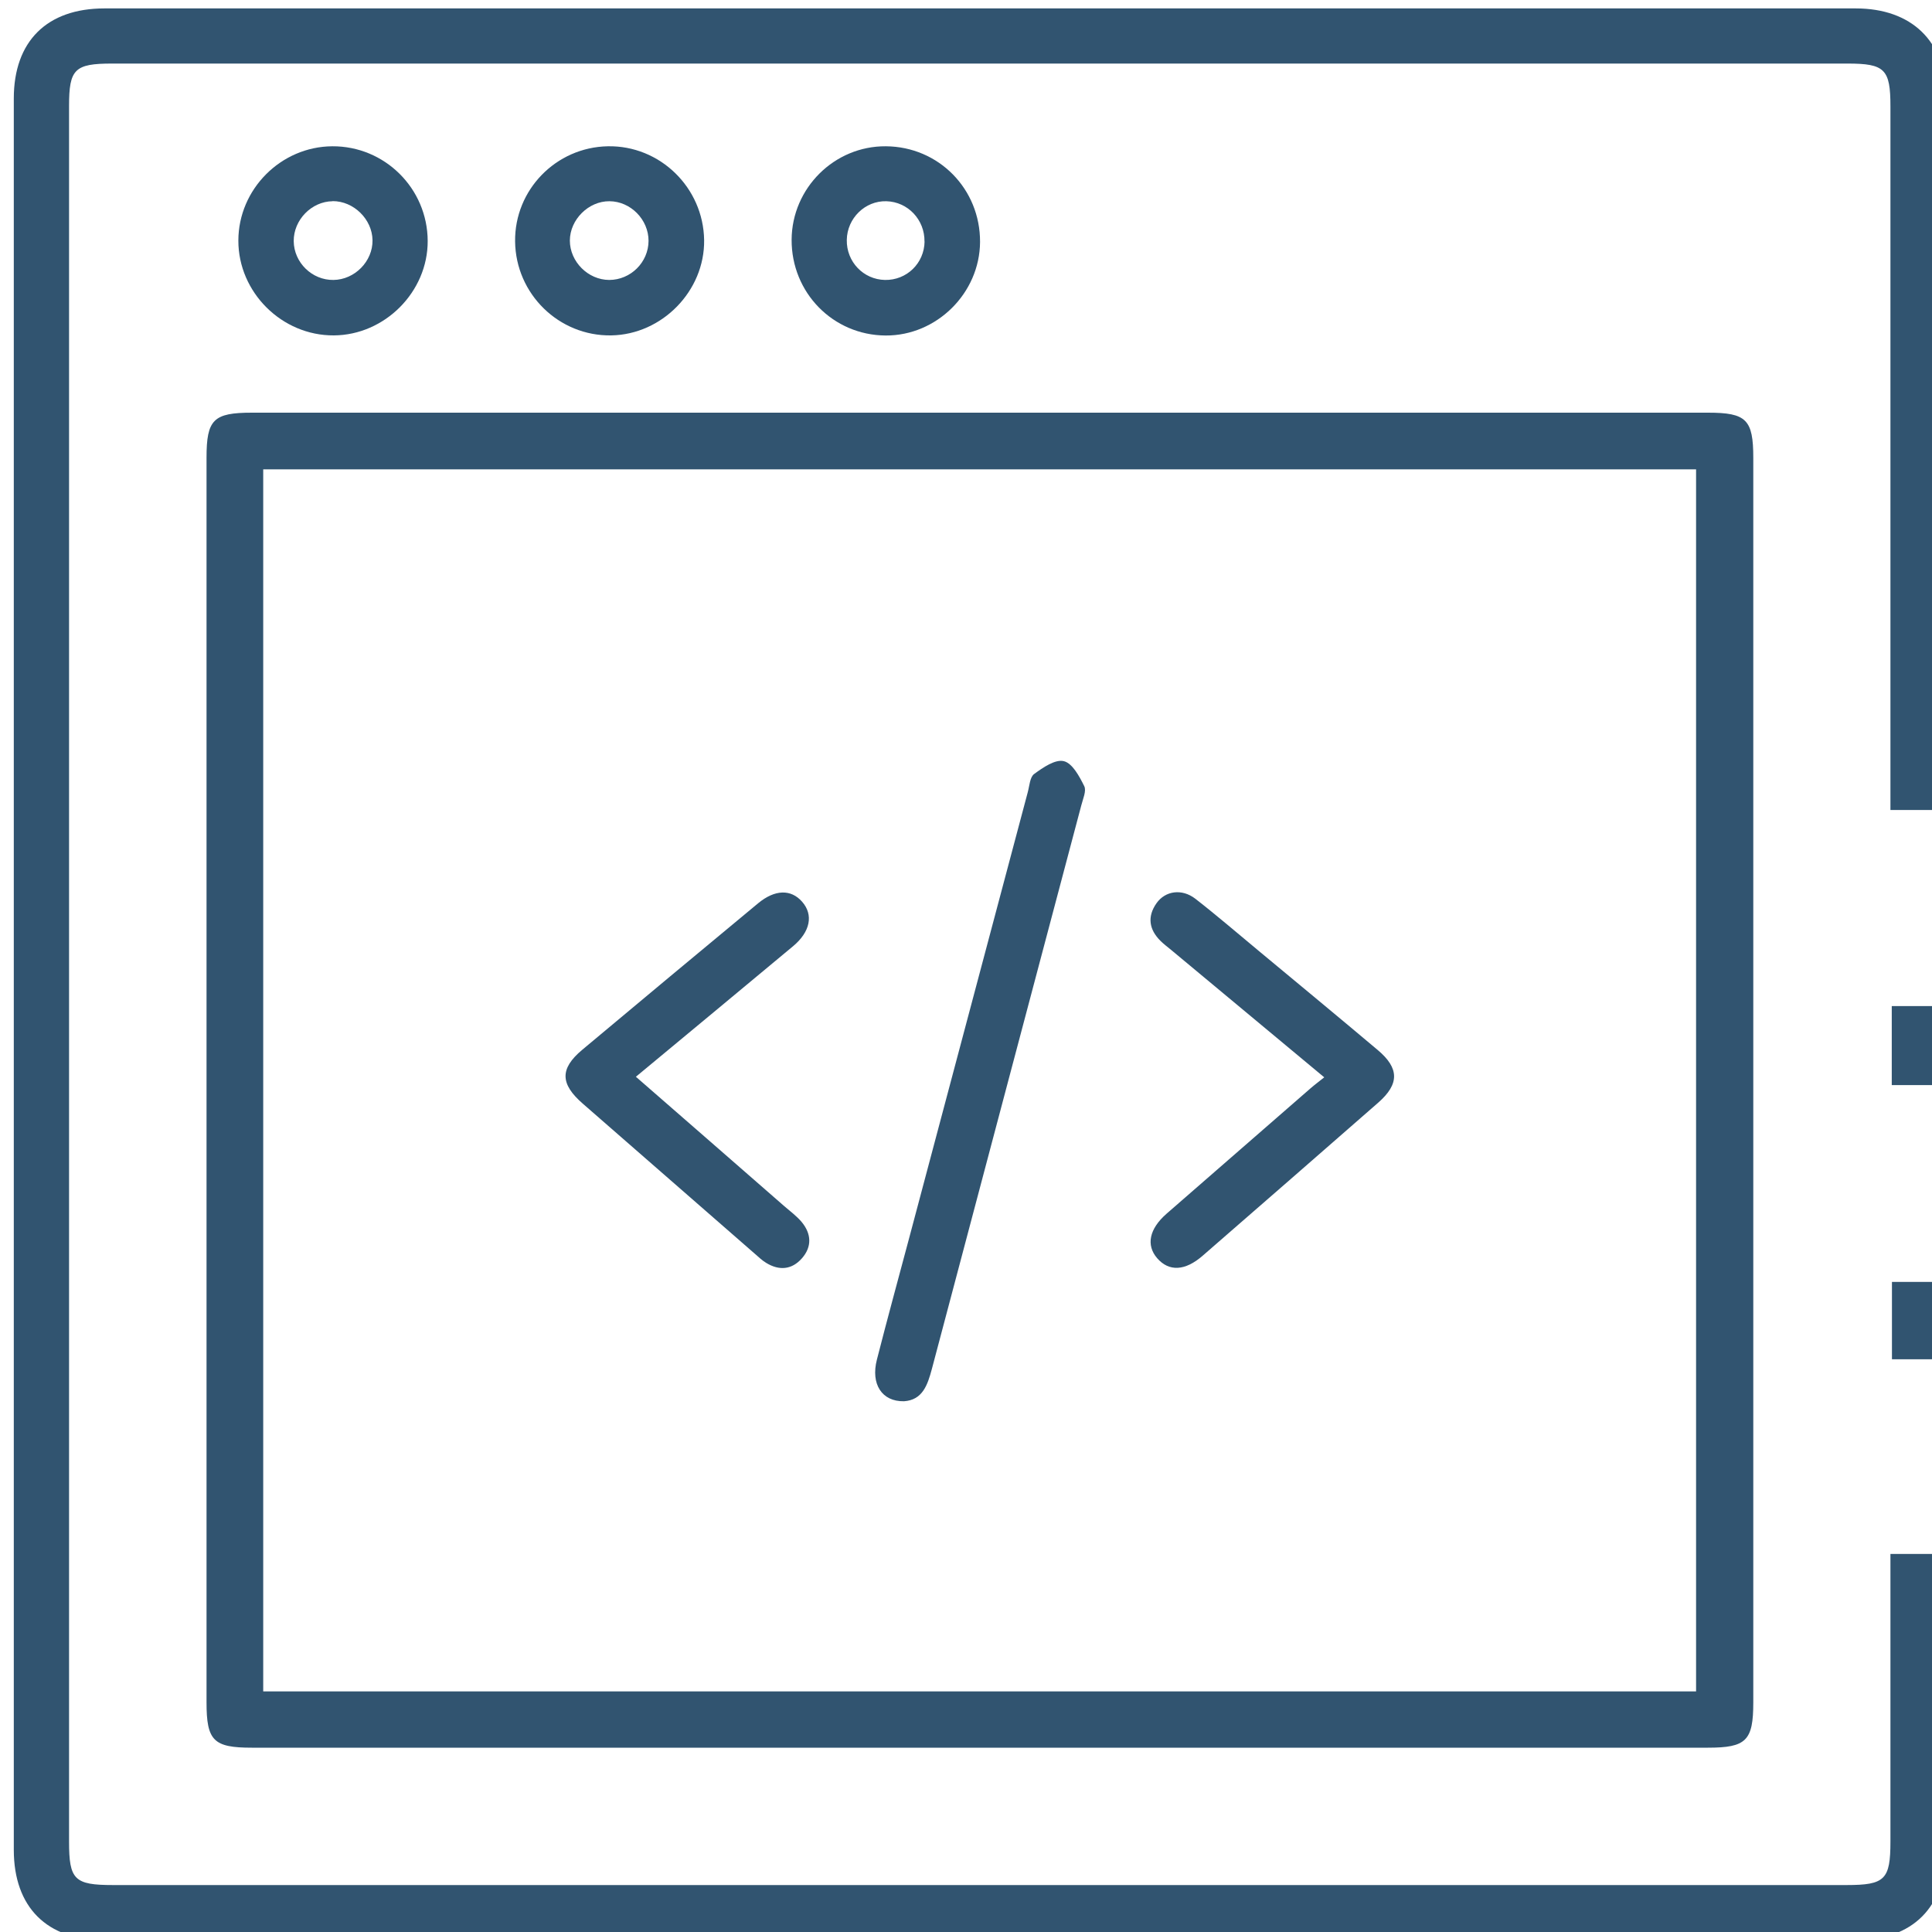
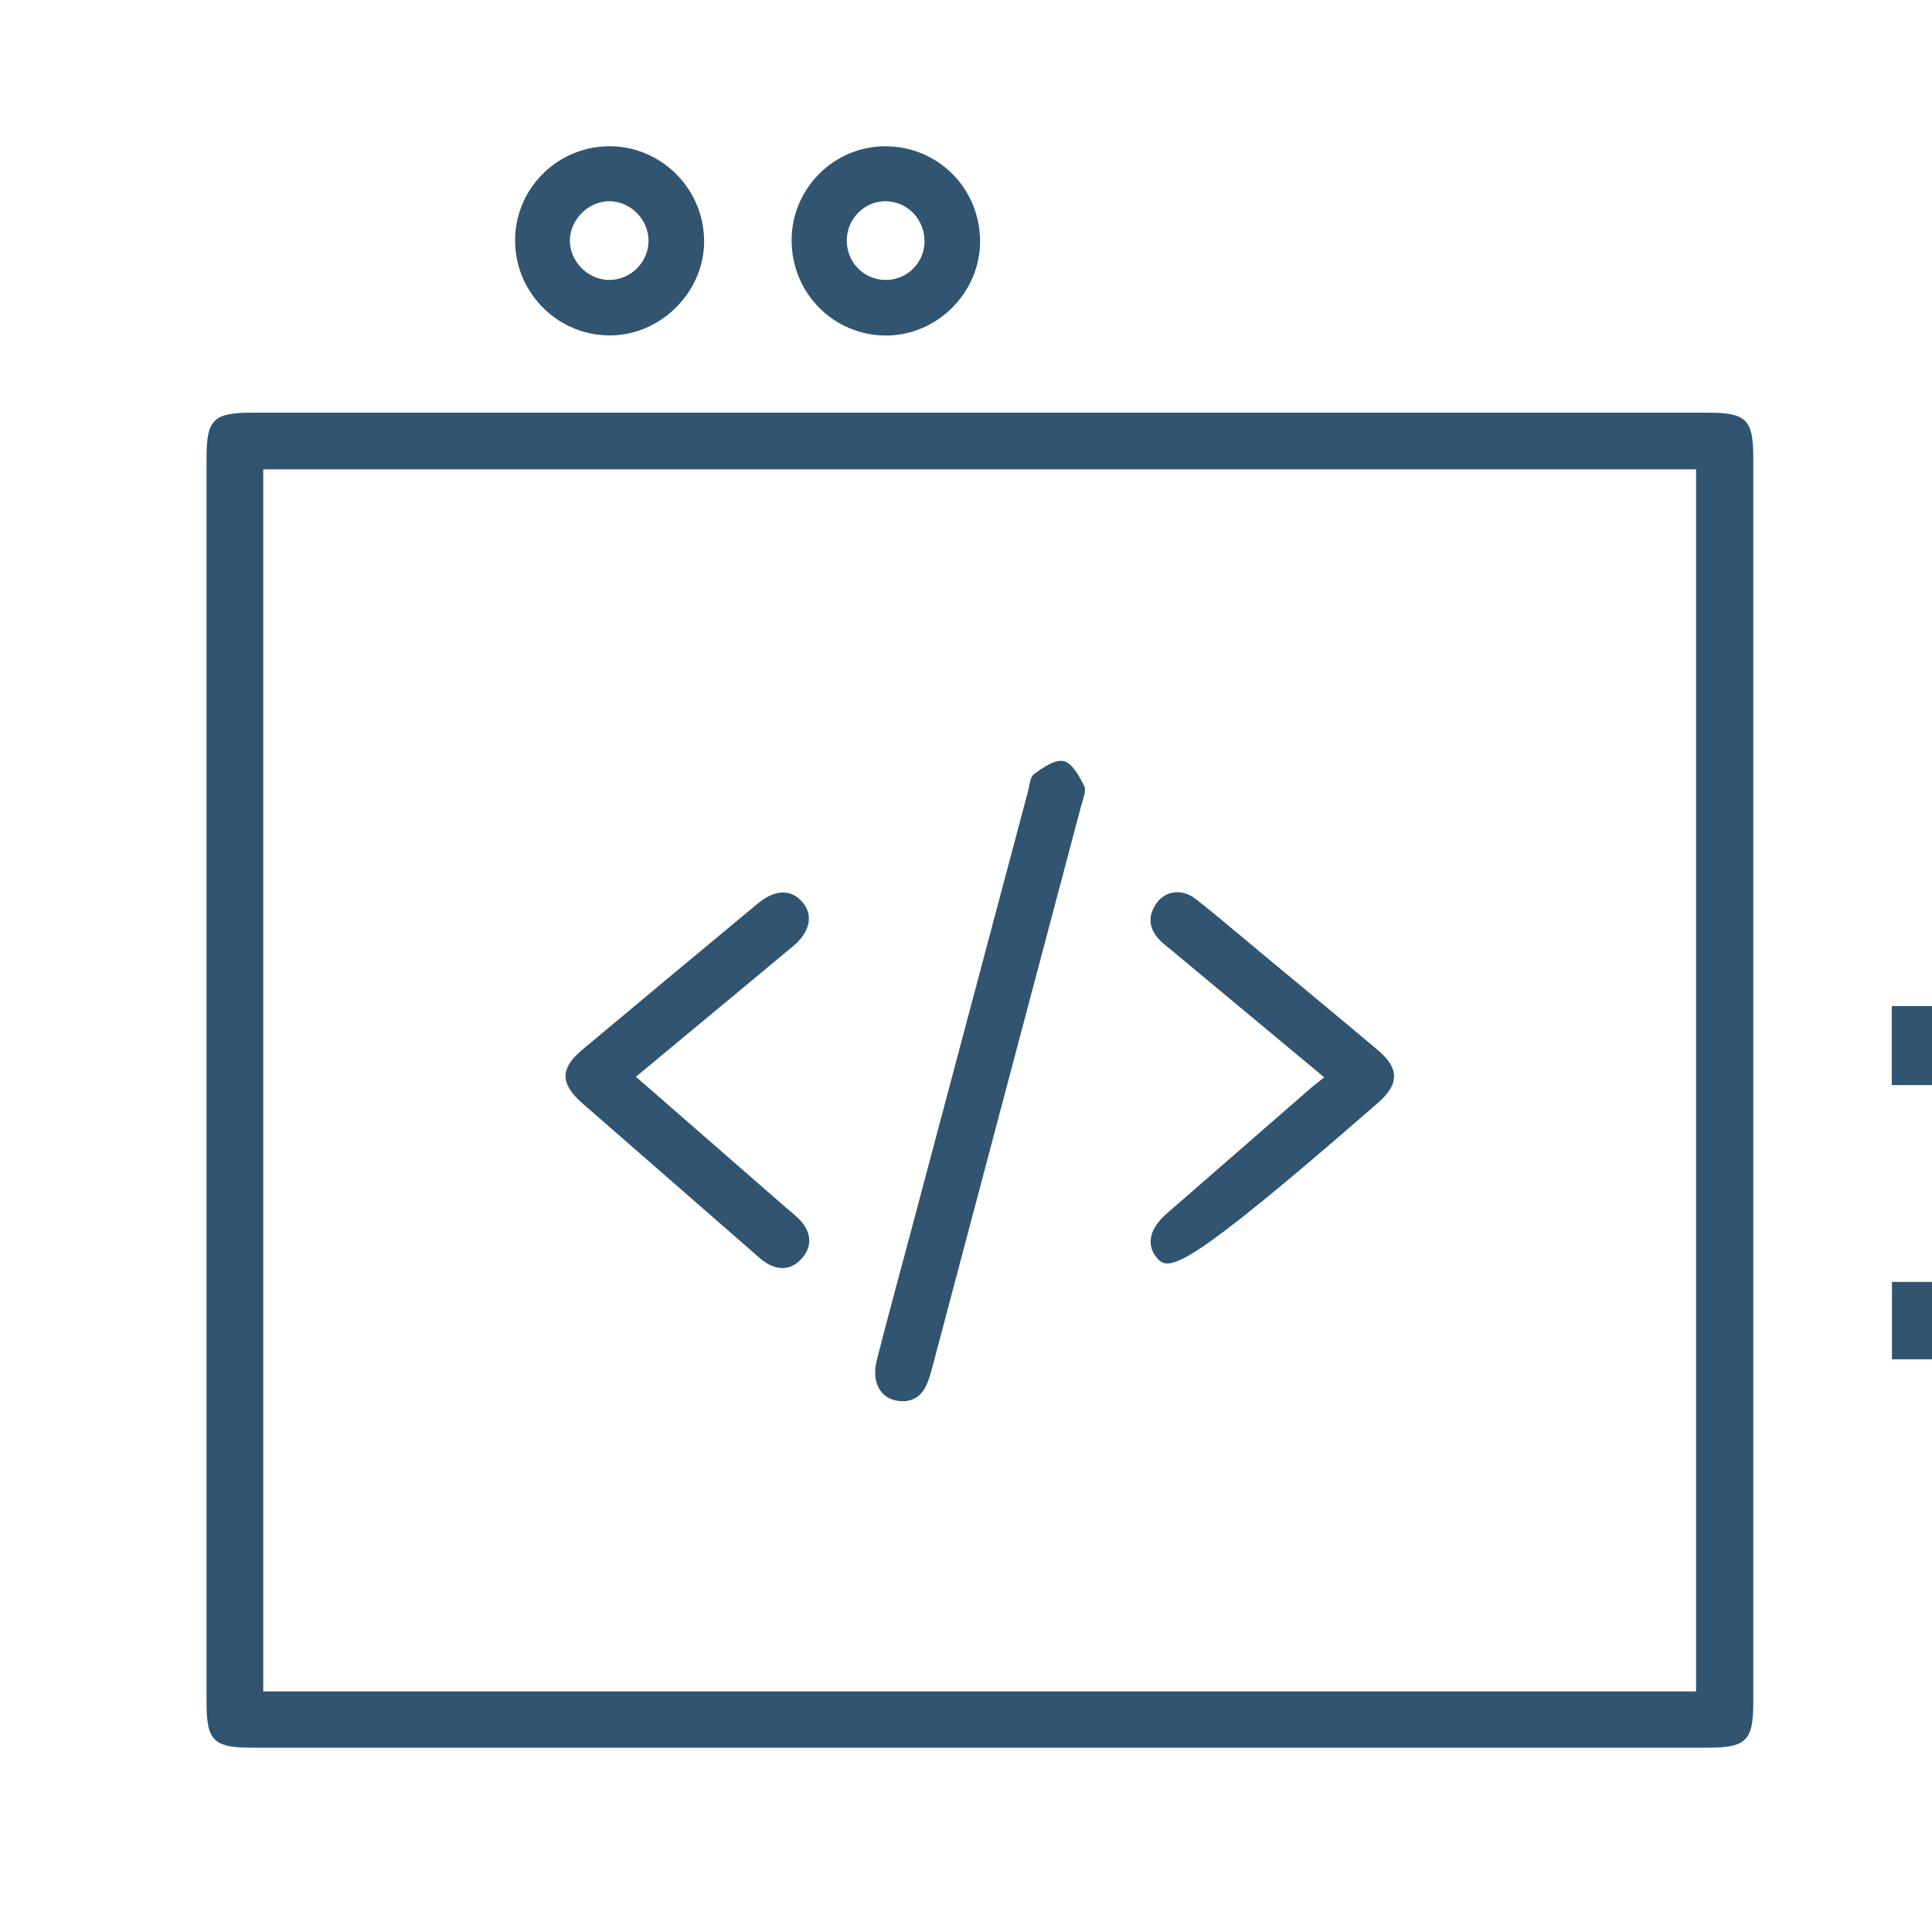
<svg xmlns="http://www.w3.org/2000/svg" width="70" height="70" viewBox="0 0 70 70" fill="none">
  <g clip-path="url(#clip0_14138_17274)">
-     <path d="M70.5 56.303C70.5 56.525 70.5 56.751 70.5 56.977C70.5 60.326 70.5 63.674 70.5 67.023C70.5 69.1 69.299 70.297 67.229 70.297C46.078 70.297 24.926 70.297 3.771 70.297C1.698 70.297 0.5 69.1 0.5 67.023C0.5 45.871 0.5 24.72 0.5 3.568C0.5 1.495 1.701 0.305 3.782 0.305C24.933 0.305 46.089 0.305 67.24 0.305C69.25 0.305 70.496 1.491 70.496 3.446C70.504 11.9 70.496 20.359 70.496 28.814C70.496 28.977 70.481 29.14 70.474 29.347H68.494C68.494 29.055 68.494 28.776 68.494 28.494C68.494 20.281 68.494 12.063 68.494 3.85C68.494 2.507 68.29 2.303 66.94 2.303C45.981 2.303 25.019 2.303 4.06 2.303C2.703 2.303 2.502 2.504 2.502 3.842C2.502 24.801 2.502 45.764 2.502 66.722C2.502 68.109 2.695 68.299 4.097 68.299C25.034 68.299 45.97 68.299 66.903 68.299C68.297 68.299 68.494 68.102 68.494 66.719C68.494 63.537 68.494 60.359 68.494 57.178C68.494 56.914 68.494 56.651 68.494 56.303H70.5Z" fill="#315470" />
    <path d="M35.428 63.322C26.662 63.322 17.892 63.322 9.125 63.322C7.735 63.322 7.483 63.07 7.483 61.679C7.483 46.65 7.483 31.617 7.483 16.587C7.483 15.201 7.731 14.952 9.129 14.952C26.713 14.952 44.298 14.952 61.882 14.952C63.276 14.952 63.525 15.201 63.525 16.591C63.525 31.621 63.525 46.654 63.525 61.683C63.525 63.07 63.269 63.322 61.878 63.322C53.064 63.322 44.246 63.322 35.431 63.322H35.428ZM61.452 61.286V17.006H9.537V61.283H61.452V61.286Z" fill="#315470" />
-     <path d="M12.096 12.152C10.212 12.164 8.632 10.591 8.636 8.715C8.64 6.853 10.178 5.311 12.04 5.3C13.939 5.289 15.489 6.827 15.496 8.73C15.503 10.573 13.942 12.141 12.096 12.152ZM12.051 7.291C11.287 7.298 10.635 7.97 10.642 8.737C10.649 9.512 11.306 10.154 12.081 10.143C12.852 10.135 13.508 9.468 13.497 8.704C13.486 7.94 12.811 7.284 12.051 7.287V7.291Z" fill="#315470" />
    <path d="M28.682 8.682C28.694 6.813 30.233 5.285 32.098 5.3C34.011 5.314 35.517 6.846 35.509 8.767C35.498 10.621 33.937 12.167 32.087 12.156C30.181 12.145 28.671 10.602 28.682 8.682ZM33.496 8.752C33.507 7.962 32.895 7.313 32.116 7.291C31.345 7.269 30.692 7.907 30.681 8.693C30.666 9.483 31.282 10.128 32.064 10.143C32.85 10.157 33.488 9.542 33.499 8.748L33.496 8.752Z" fill="#315470" />
    <path d="M18.663 8.748C18.641 6.879 20.142 5.337 22.019 5.3C23.91 5.263 25.482 6.794 25.512 8.696C25.538 10.536 23.991 12.123 22.145 12.152C20.25 12.182 18.685 10.651 18.663 8.748ZM22.082 7.291C21.325 7.284 20.65 7.955 20.647 8.715C20.647 9.479 21.303 10.139 22.071 10.143C22.849 10.143 23.495 9.505 23.498 8.726C23.498 7.955 22.849 7.295 22.082 7.291Z" fill="#315470" />
    <path d="M68.542 39.315V36.452H70.463V39.315H68.542Z" fill="#315470" />
    <path d="M70.444 49.249H68.549V46.446H70.444V49.249Z" fill="#315470" />
    <path d="M32.754 50.77C31.949 50.785 31.545 50.147 31.771 49.264C32.146 47.796 32.546 46.335 32.936 44.874C34.371 39.486 35.802 34.094 37.237 28.706C37.3 28.476 37.315 28.153 37.471 28.042C37.79 27.808 38.235 27.501 38.546 27.579C38.854 27.653 39.11 28.131 39.284 28.483C39.37 28.654 39.236 28.947 39.177 29.181C37.374 35.989 35.565 42.793 33.763 49.602C33.607 50.184 33.425 50.725 32.754 50.77Z" fill="#315470" />
    <path d="M23.042 39.015C24.863 40.602 26.639 42.148 28.412 43.698C28.631 43.887 28.868 44.062 29.05 44.28C29.398 44.703 29.424 45.17 29.057 45.589C28.69 46.008 28.23 46.045 27.759 45.756C27.618 45.671 27.492 45.552 27.366 45.441C25.282 43.624 23.198 41.807 21.114 39.986C20.294 39.271 20.28 38.722 21.092 38.039C23.213 36.263 25.338 34.494 27.466 32.729C28.074 32.225 28.657 32.21 29.061 32.67C29.48 33.145 29.361 33.76 28.734 34.283C26.869 35.837 25 37.387 23.042 39.011V39.015Z" fill="#315470" />
-     <path d="M47.984 39.037C46.081 37.454 44.257 35.933 42.432 34.417C42.303 34.309 42.166 34.209 42.047 34.09C41.632 33.679 41.561 33.211 41.902 32.726C42.221 32.273 42.822 32.188 43.308 32.562C44.105 33.182 44.869 33.842 45.648 34.487C47.072 35.67 48.499 36.849 49.916 38.043C50.702 38.703 50.706 39.274 49.938 39.949C47.821 41.803 45.699 43.65 43.575 45.497C42.937 46.053 42.355 46.079 41.928 45.589C41.517 45.115 41.639 44.525 42.266 43.976C44.005 42.46 45.748 40.943 47.49 39.426C47.635 39.3 47.787 39.189 47.98 39.033L47.984 39.037Z" fill="#315470" />
+     <path d="M47.984 39.037C46.081 37.454 44.257 35.933 42.432 34.417C42.303 34.309 42.166 34.209 42.047 34.09C41.632 33.679 41.561 33.211 41.902 32.726C42.221 32.273 42.822 32.188 43.308 32.562C44.105 33.182 44.869 33.842 45.648 34.487C47.072 35.67 48.499 36.849 49.916 38.043C50.702 38.703 50.706 39.274 49.938 39.949C42.937 46.053 42.355 46.079 41.928 45.589C41.517 45.115 41.639 44.525 42.266 43.976C44.005 42.46 45.748 40.943 47.49 39.426C47.635 39.3 47.787 39.189 47.98 39.033L47.984 39.037Z" fill="#315470" />
  </g>
  <defs>
    <clipPath id="clip0_14138_17274">
      <rect width="70" height="70" fill="white" transform="translate(0.5 0.305)" />
    </clipPath>
  </defs>
</svg>